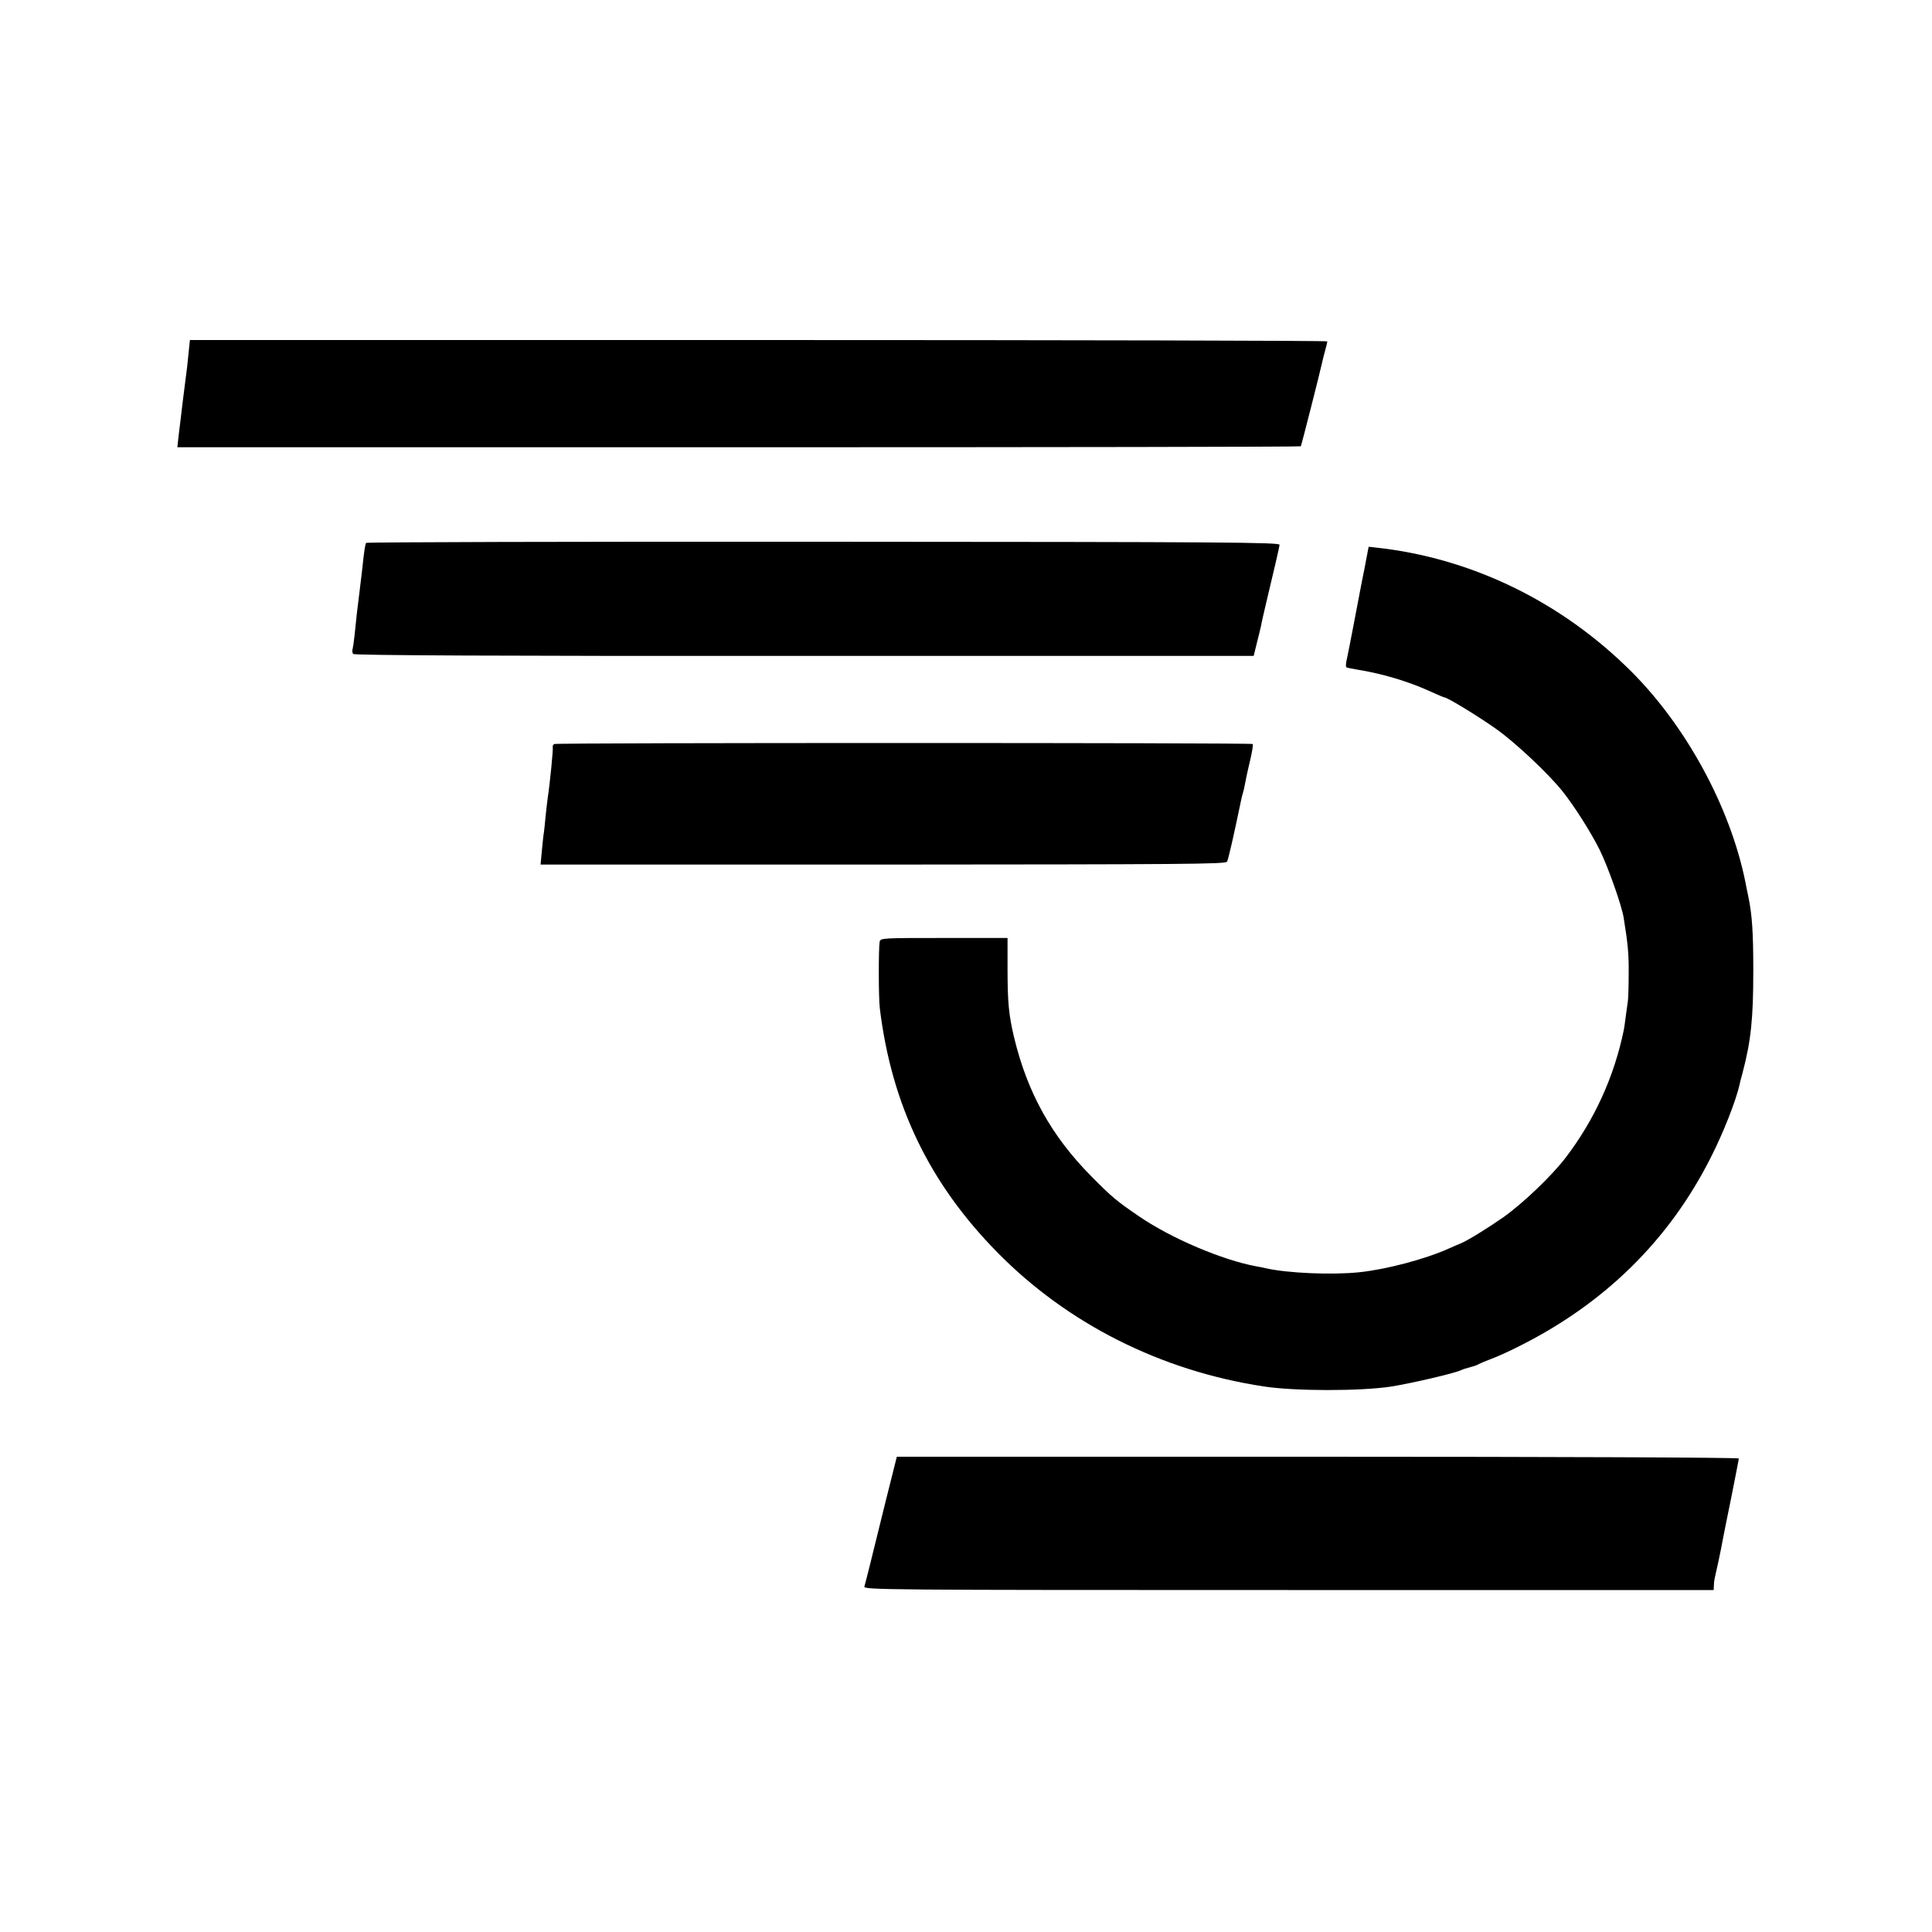
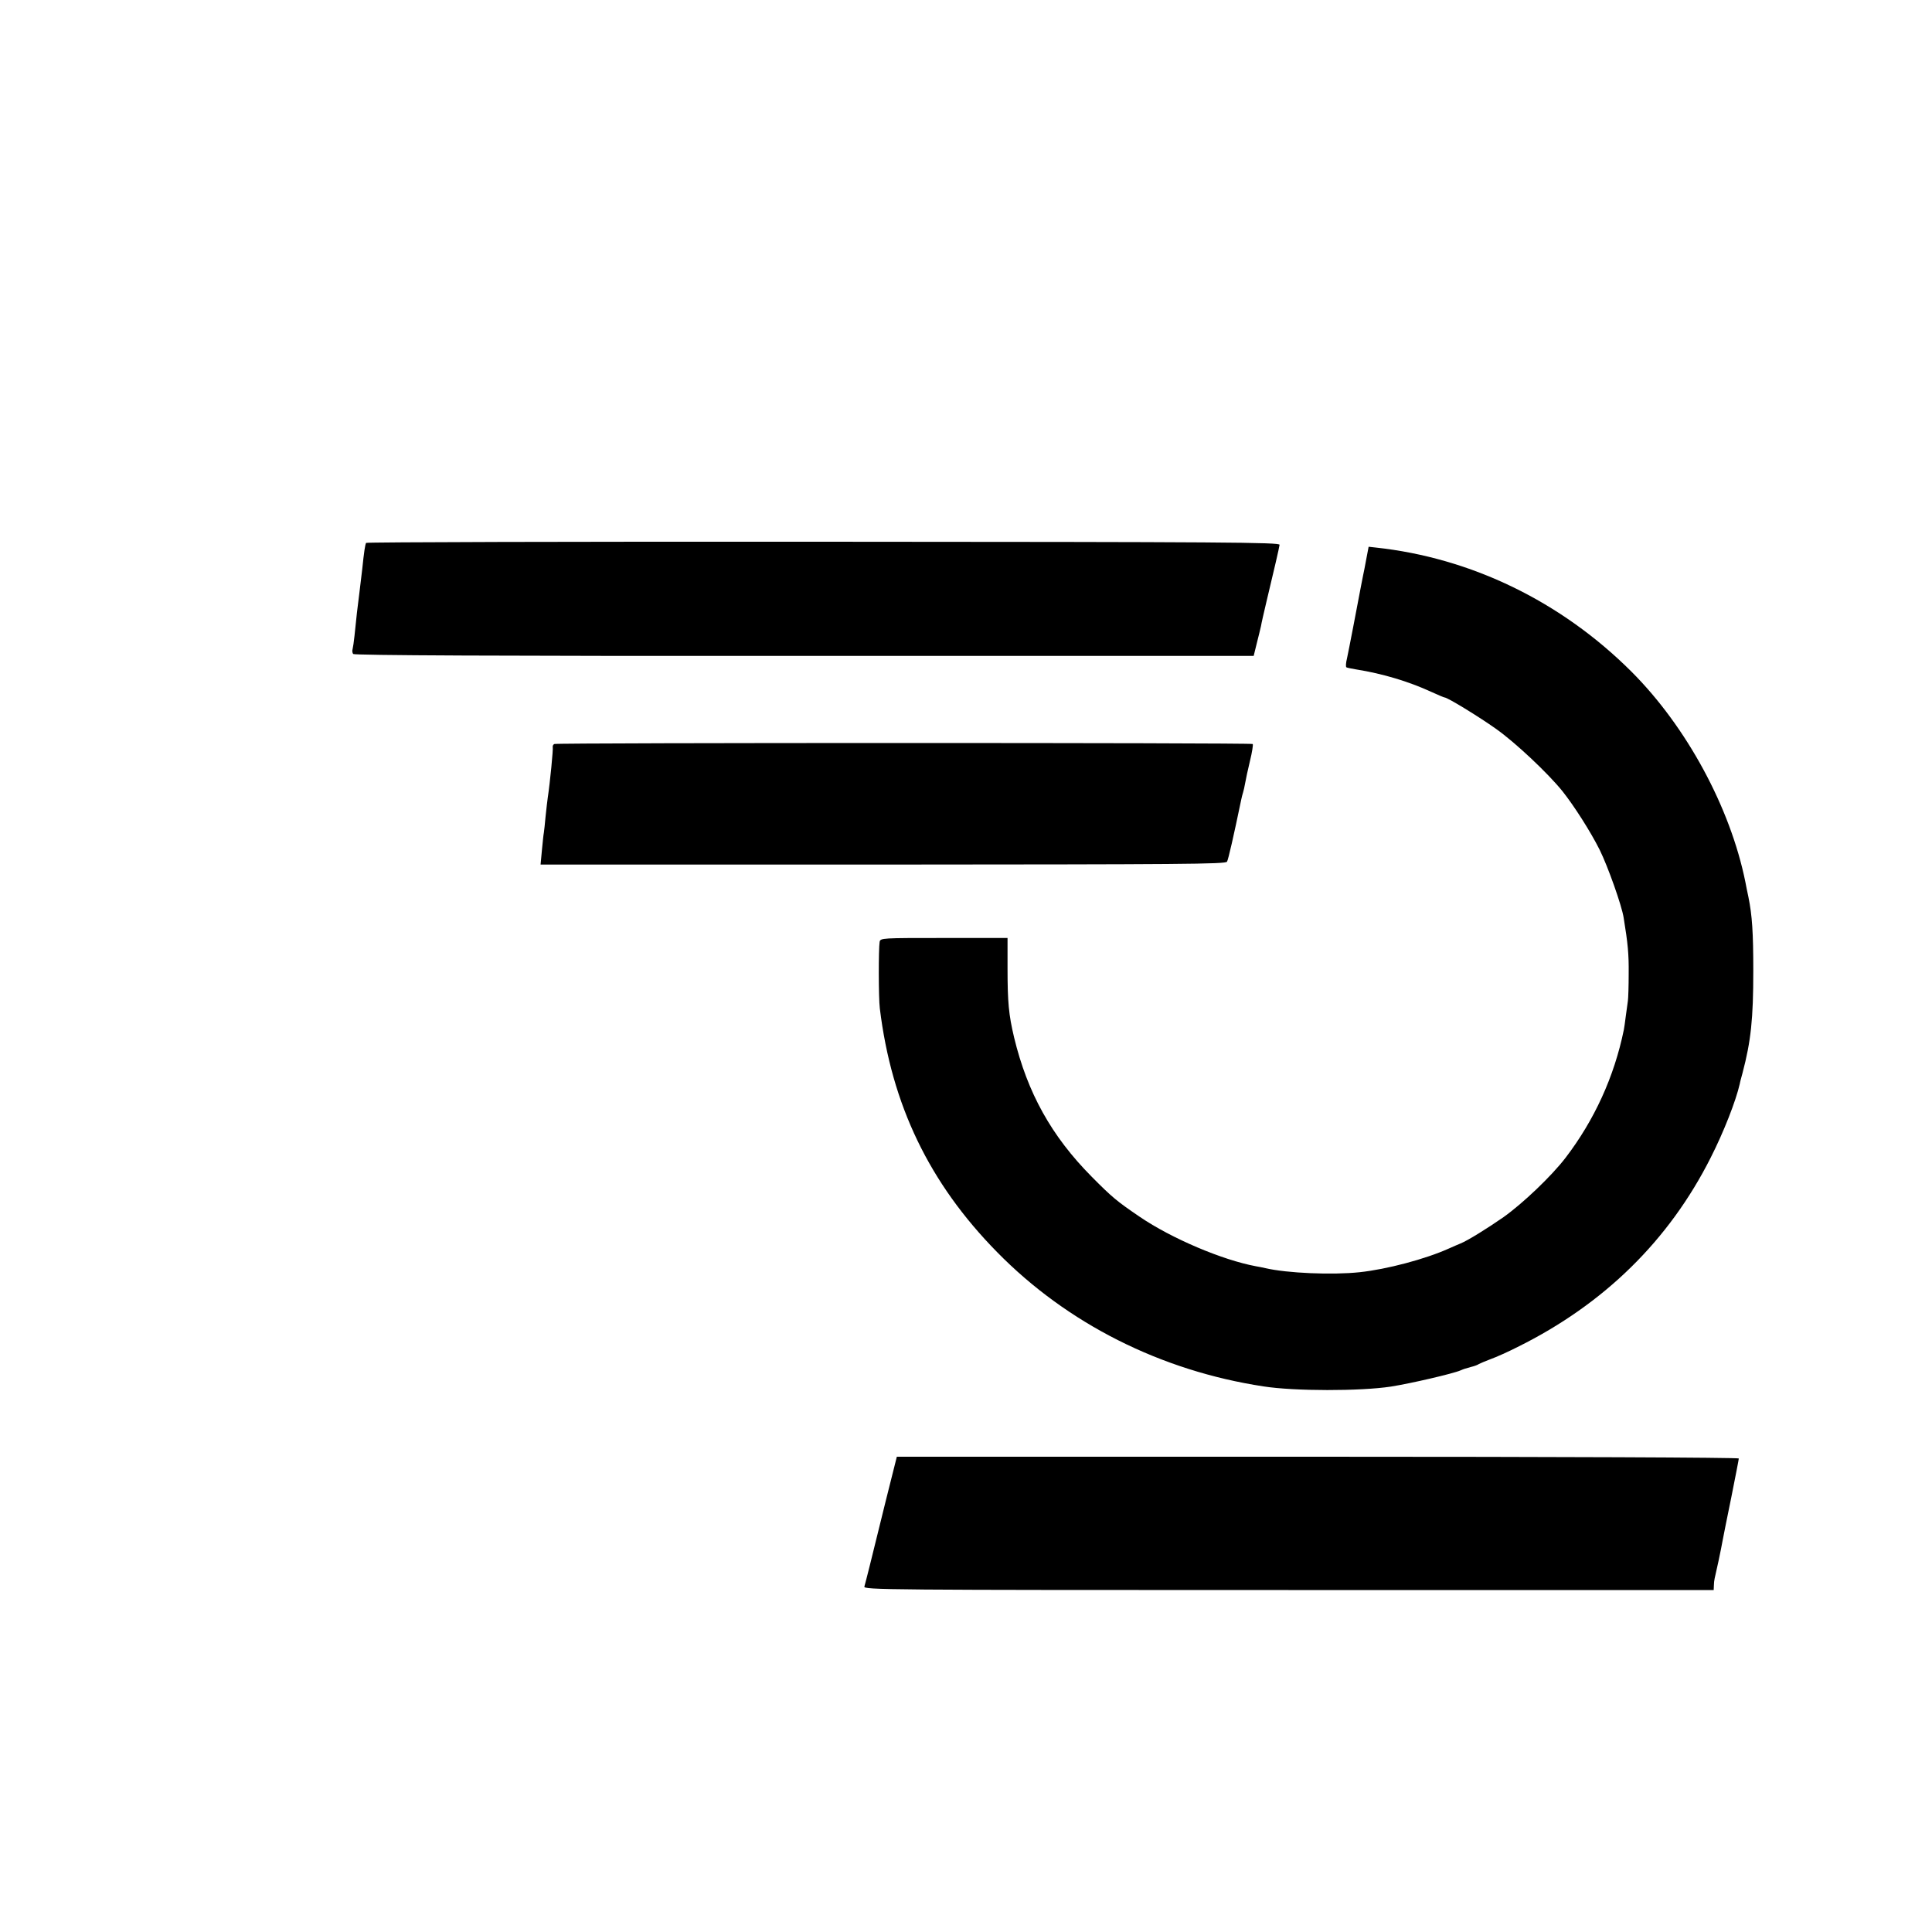
<svg xmlns="http://www.w3.org/2000/svg" version="1.0" width="1000pt" height="1000pt" viewBox="0 0 1000 1000" preserveAspectRatio="xMidYMid meet">
  <g transform="translate(0,1000) scale(0.1,-0.1)" fill="#000000" stroke="none">
-     <path d="M975 8163 c-4 -43 -9 -87 -11 -98 -3 -21 -9 -70 -19 -150 -3 -27 -8 -66 -10 -85 -3 -19 -7 -60 -11 -90 l-6 -55 2905 0 c1598 0 2907 2 2910 5 3 4 100 385 112 441 2 9 8 34 14 55 6 22 11 42 11 47 0 4 -1325 7 -2944 7 l-2943 0 -8 -77z" />
    <path d="M1895 7190 c-5 -8 -11 -47 -20 -135 -3 -27 -10 -84 -15 -125 -10 -76 -15 -121 -25 -220 -3 -30 -8 -62 -10 -70 -3 -8 -1 -20 3 -25 5 -7 744 -11 2334 -10 l2327 0 16 65 c9 36 19 76 22 90 2 14 15 70 28 125 40 167 66 279 68 295 2 13 -267 15 -2361 16 -1299 1 -2364 -2 -2367 -6z" />
    <path d="M7072 7107 c-6 -34 -14 -73 -17 -87 -3 -14 -7 -37 -10 -51 -18 -96 -65 -341 -73 -377 -6 -23 -7 -44 -3 -46 3 -2 26 -7 51 -11 138 -22 273 -63 388 -116 35 -16 66 -29 69 -29 15 0 177 -99 267 -163 99 -70 268 -229 343 -322 59 -74 145 -208 193 -304 42 -85 114 -287 124 -351 22 -135 27 -188 26 -290 0 -63 -2 -126 -4 -140 -2 -14 -7 -50 -11 -80 -4 -30 -8 -62 -10 -70 -50 -244 -153 -468 -302 -663 -74 -96 -220 -235 -321 -307 -85 -59 -185 -121 -222 -136 -8 -3 -35 -15 -60 -26 -122 -55 -322 -108 -463 -123 -142 -15 -375 -5 -487 21 -14 3 -36 8 -50 10 -172 32 -435 143 -601 256 -119 81 -143 101 -249 208 -208 210 -332 434 -401 720 -28 118 -34 182 -34 360 l0 155 -329 0 c-321 0 -329 0 -333 -20 -6 -36 -6 -289 1 -345 61 -499 256 -904 607 -1261 363 -370 847 -614 1379 -695 160 -25 501 -25 659 -1 102 16 322 67 361 84 19 8 19 8 55 18 17 4 35 11 40 15 6 3 33 15 60 25 28 10 91 38 140 63 448 222 784 552 1000 981 67 132 130 293 150 381 1 8 8 33 14 55 44 167 56 281 56 530 0 200 -6 287 -25 381 -6 27 -13 63 -16 79 -78 385 -304 803 -590 1089 -364 363 -830 589 -1324 642 l-36 4 -12 -63z" />
    <path d="M2869 6149 c-6 -3 -9 -10 -8 -15 3 -10 -14 -185 -26 -264 -2 -14 -7 -56 -11 -95 -3 -38 -8 -77 -9 -85 -2 -8 -6 -49 -10 -90 l-7 -75 1773 0 c1549 1 1773 2 1780 15 7 12 34 131 74 323 2 10 6 26 9 35 3 9 8 32 11 49 3 18 14 70 25 115 11 45 17 84 14 87 -7 7 -3604 7 -3615 0z" />
    <path d="M4585 2233 c-31 -126 -58 -235 -60 -243 -5 -22 -45 -182 -51 -202 -5 -17 104 -18 2195 -18 l2201 0 1 23 c0 12 2 29 4 37 2 8 11 49 20 90 9 41 18 89 21 105 3 17 23 117 45 224 21 106 39 197 39 202 0 5 -939 9 -2179 9 l-2179 0 -57 -227z" />
  </g>
</svg>